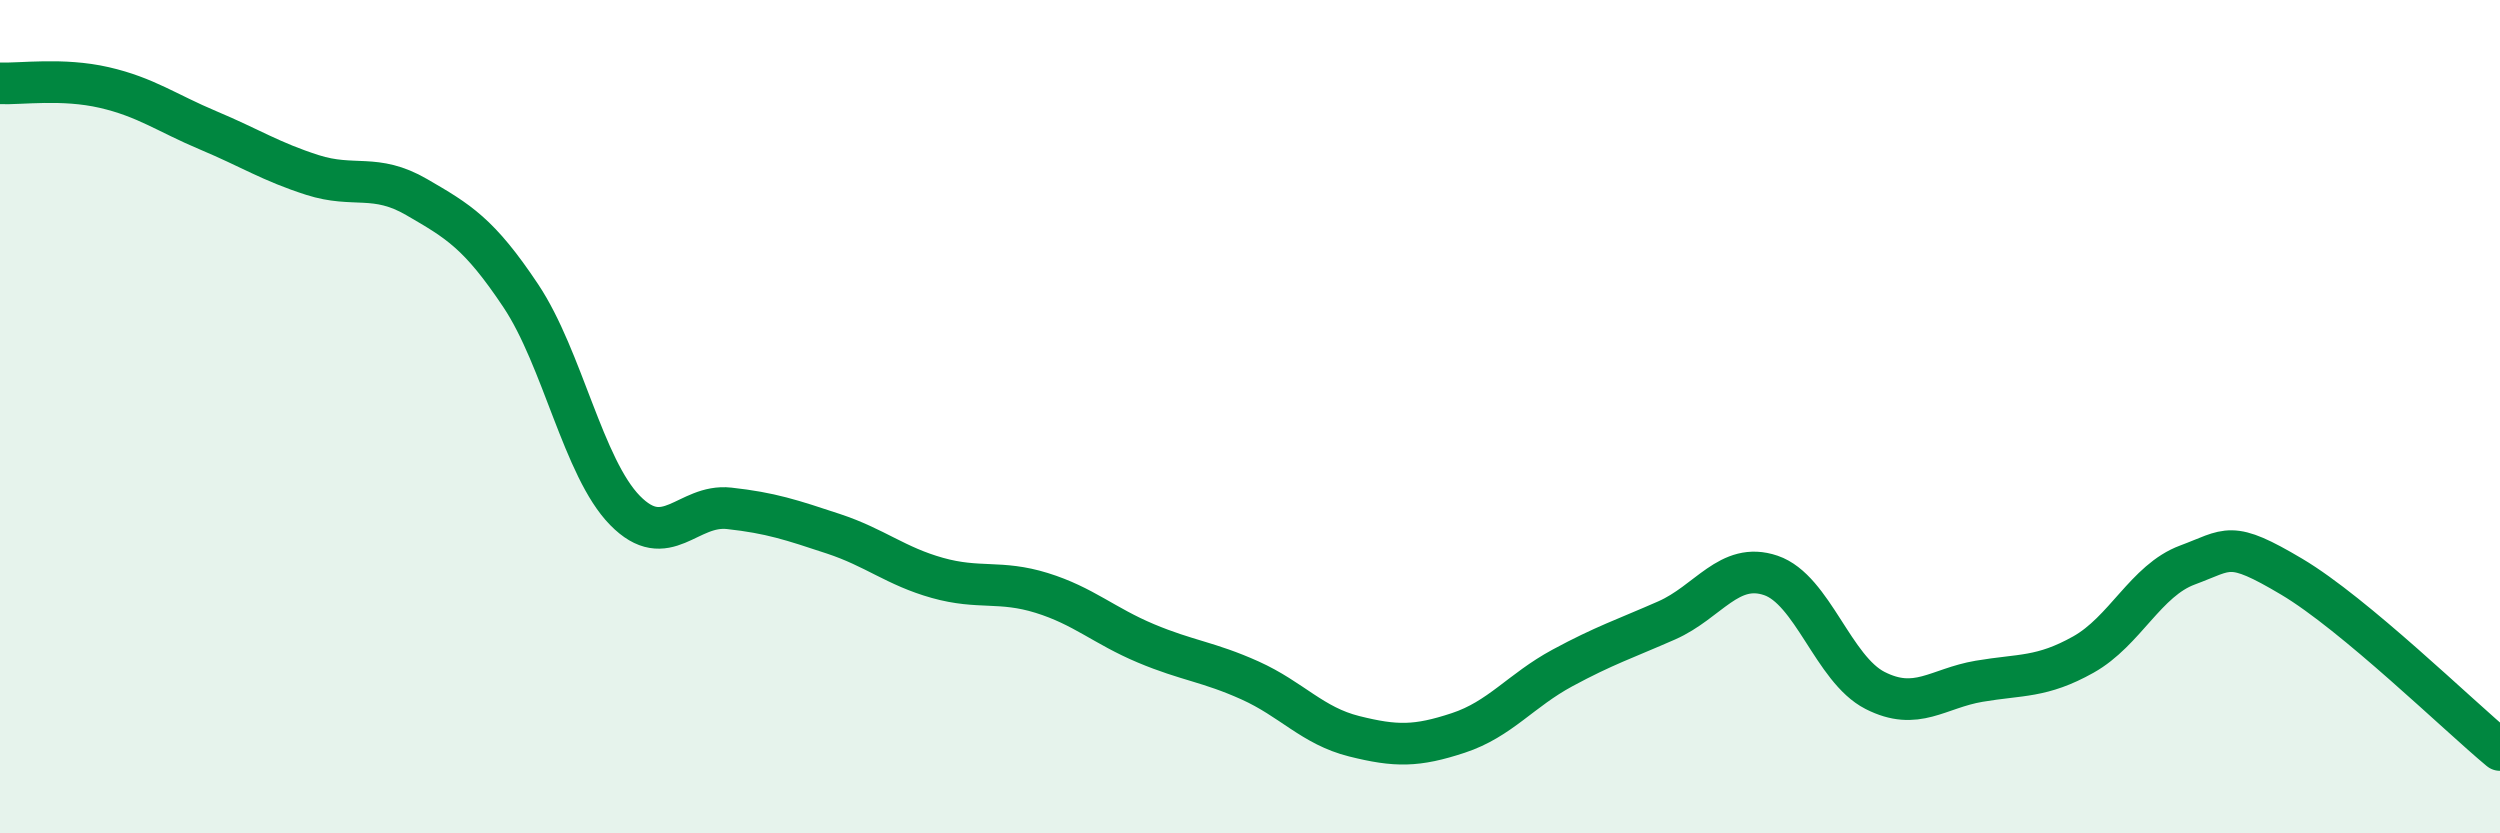
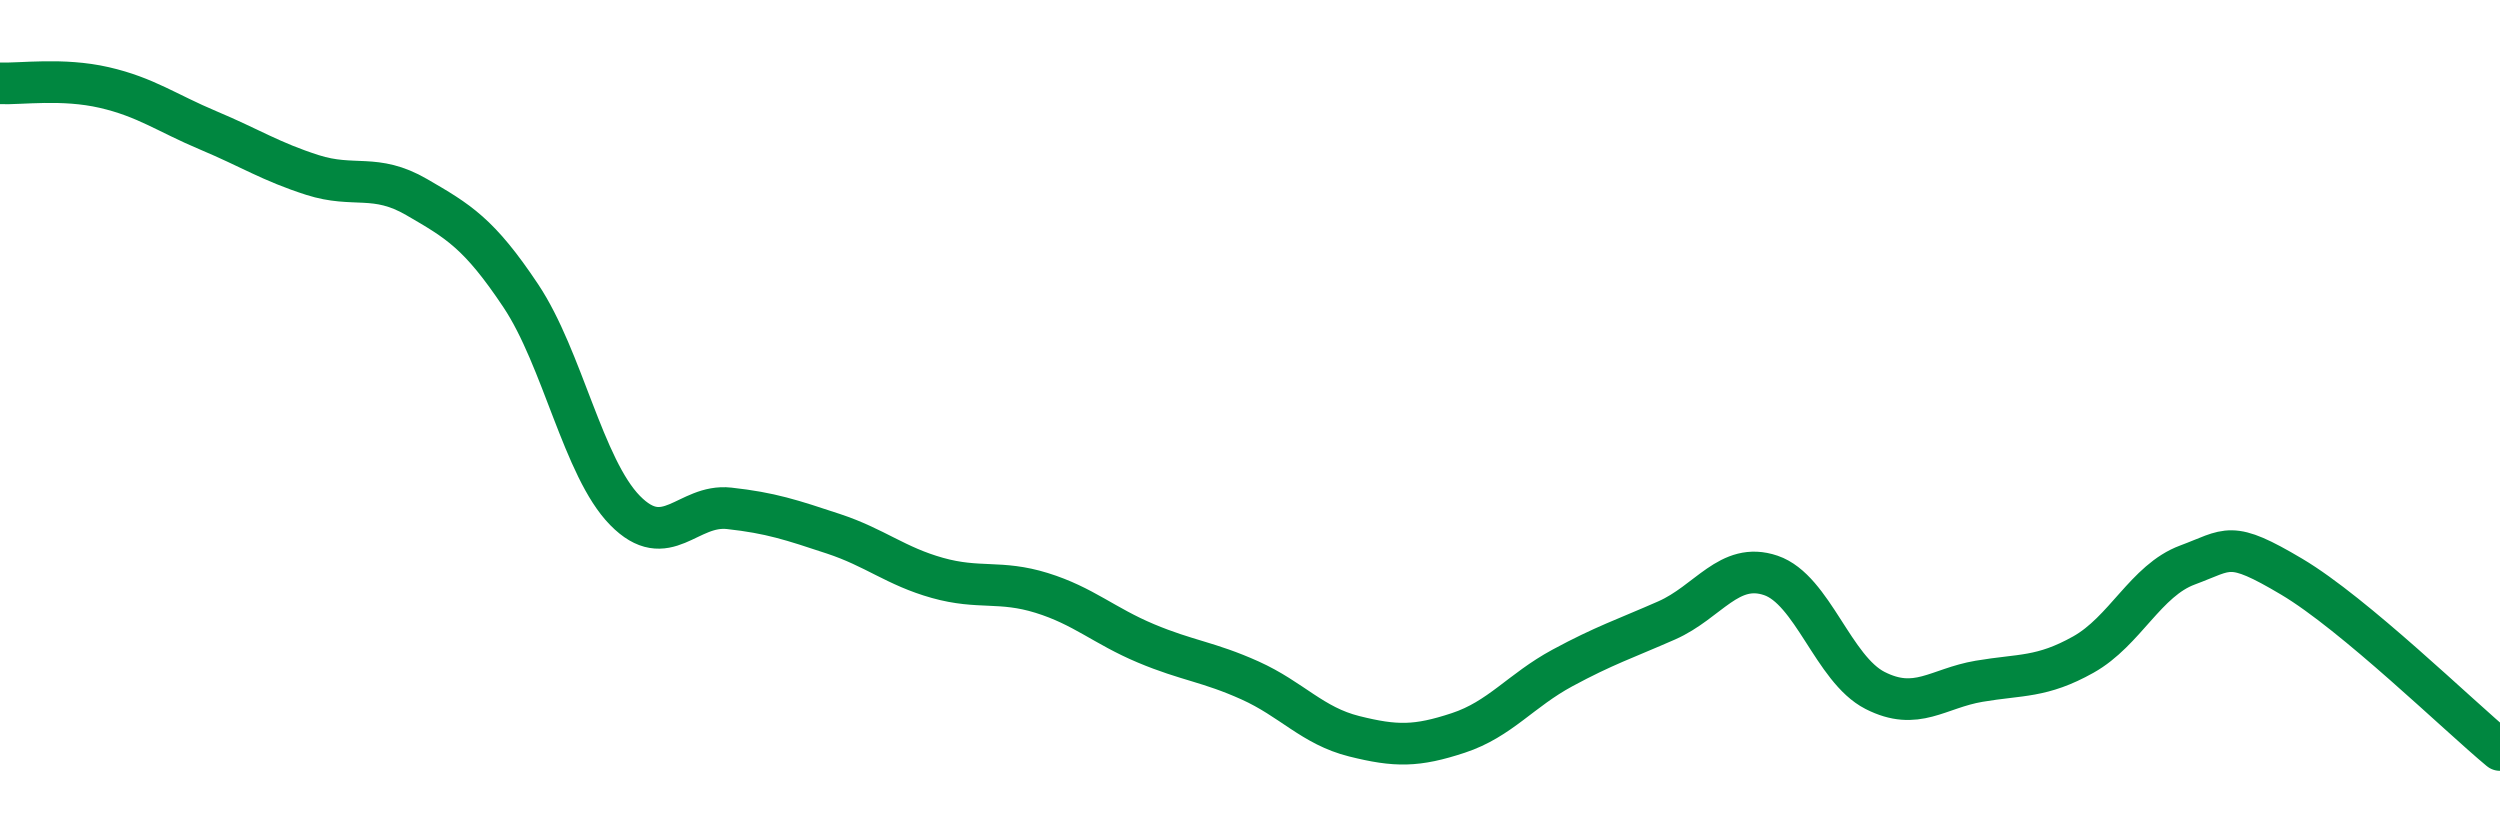
<svg xmlns="http://www.w3.org/2000/svg" width="60" height="20" viewBox="0 0 60 20">
-   <path d="M 0,2 C 0.5,2.02 1.5,1.87 2.5,2.1 C 3.5,2.33 4,2.71 5,3.13 C 6,3.55 6.5,3.88 7.5,4.2 C 8.5,4.52 9,4.15 10,4.73 C 11,5.31 11.5,5.6 12.5,7.1 C 13.5,8.6 14,11.23 15,12.25 C 16,13.27 16.5,12.09 17.5,12.2 C 18.5,12.31 19,12.48 20,12.81 C 21,13.14 21.5,13.59 22.5,13.87 C 23.5,14.15 24,13.92 25,14.23 C 26,14.54 26.5,15.02 27.5,15.44 C 28.5,15.86 29,15.88 30,16.33 C 31,16.78 31.5,17.42 32.5,17.67 C 33.5,17.92 34,17.92 35,17.59 C 36,17.26 36.5,16.57 37.5,16.03 C 38.5,15.49 39,15.33 40,14.89 C 41,14.45 41.5,13.47 42.5,13.81 C 43.5,14.15 44,16.06 45,16.57 C 46,17.08 46.5,16.52 47.5,16.35 C 48.5,16.18 49,16.27 50,15.71 C 51,15.15 51.5,13.93 52.5,13.56 C 53.5,13.19 53.5,12.95 55,13.84 C 56.5,14.73 59,17.17 60,18L60 20L0 20Z" fill="#008740" opacity="0.1" stroke-linecap="round" stroke-linejoin="round" />
  <path d="M 0,2 C 0.5,2.02 1.5,1.87 2.5,2.1 C 3.5,2.33 4,2.71 5,3.13 C 6,3.55 6.5,3.88 7.5,4.2 C 8.5,4.52 9,4.15 10,4.73 C 11,5.31 11.5,5.6 12.5,7.1 C 13.5,8.6 14,11.23 15,12.25 C 16,13.27 16.5,12.09 17.5,12.2 C 18.5,12.31 19,12.48 20,12.81 C 21,13.14 21.5,13.59 22.5,13.87 C 23.5,14.15 24,13.92 25,14.23 C 26,14.54 26.5,15.02 27.5,15.44 C 28.5,15.86 29,15.88 30,16.33 C 31,16.78 31.5,17.42 32.5,17.67 C 33.5,17.92 34,17.92 35,17.59 C 36,17.26 36.5,16.57 37.5,16.03 C 38.5,15.49 39,15.33 40,14.89 C 41,14.45 41.5,13.47 42.5,13.81 C 43.5,14.15 44,16.06 45,16.57 C 46,17.08 46.5,16.52 47.5,16.35 C 48.5,16.18 49,16.27 50,15.71 C 51,15.15 51.5,13.93 52.5,13.56 C 53.5,13.19 53.5,12.95 55,13.84 C 56.5,14.73 59,17.17 60,18" stroke="#008740" stroke-width="1" fill="none" stroke-linecap="round" stroke-linejoin="round" />
</svg>